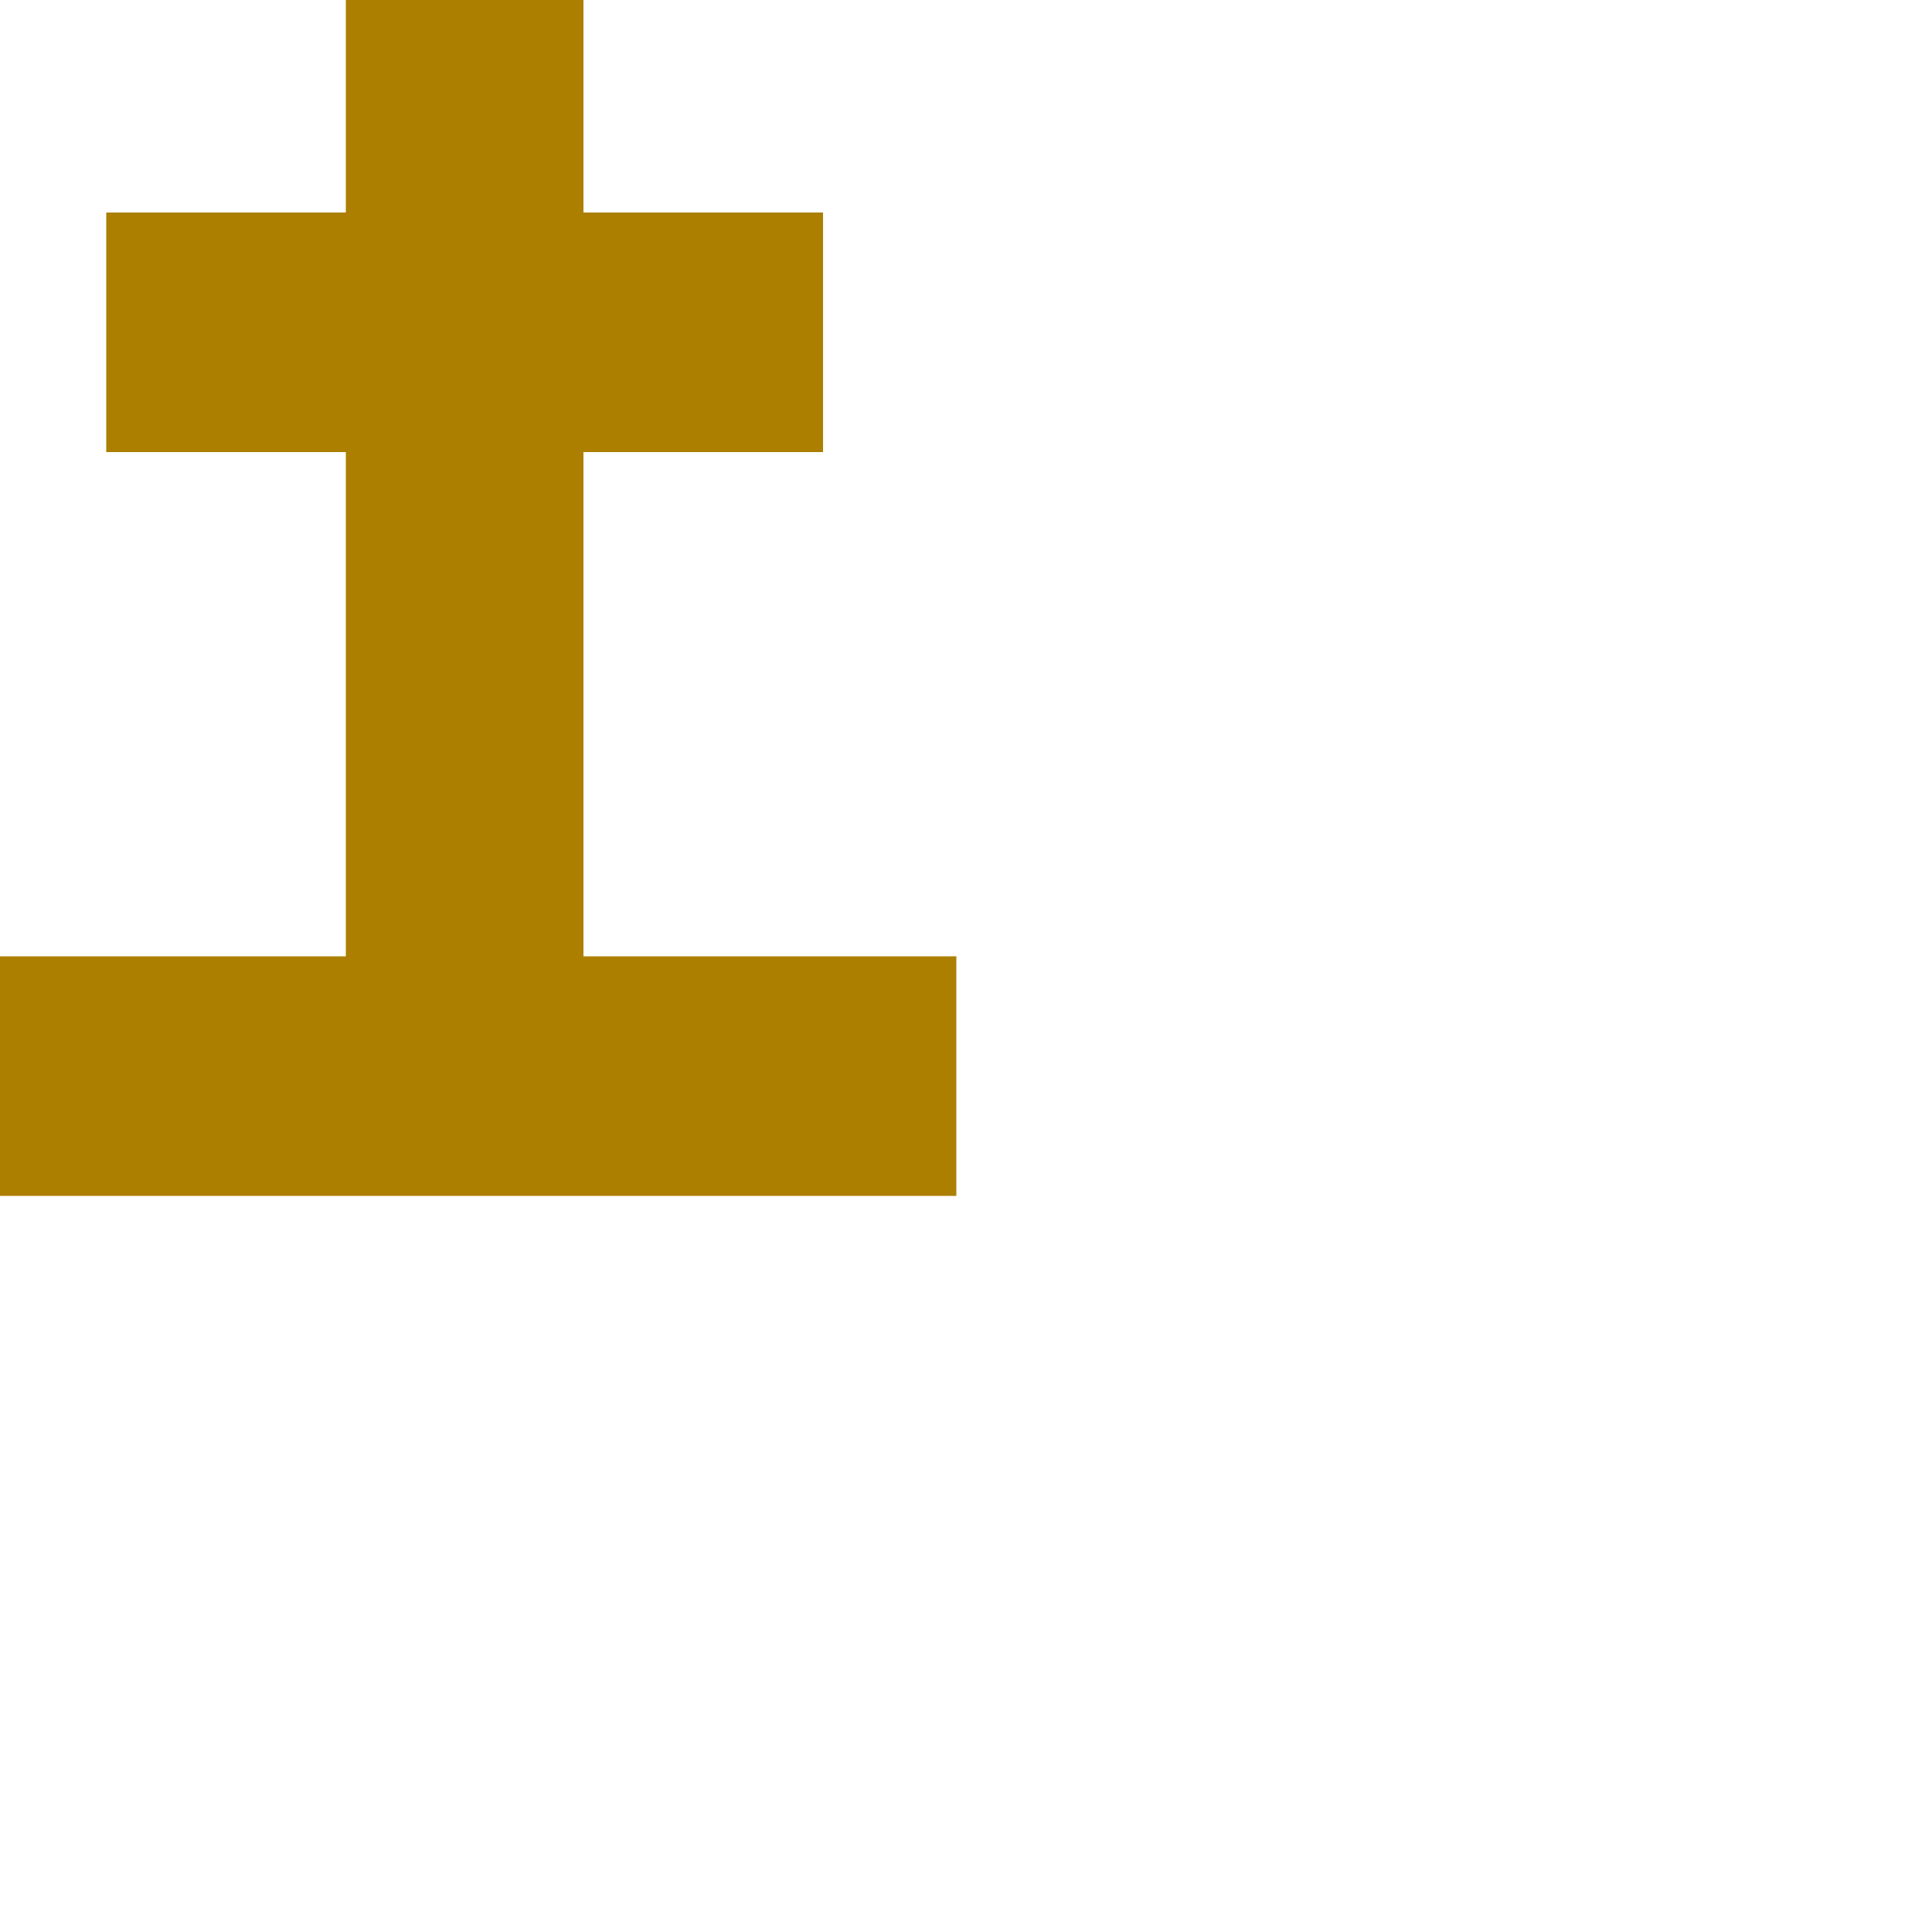
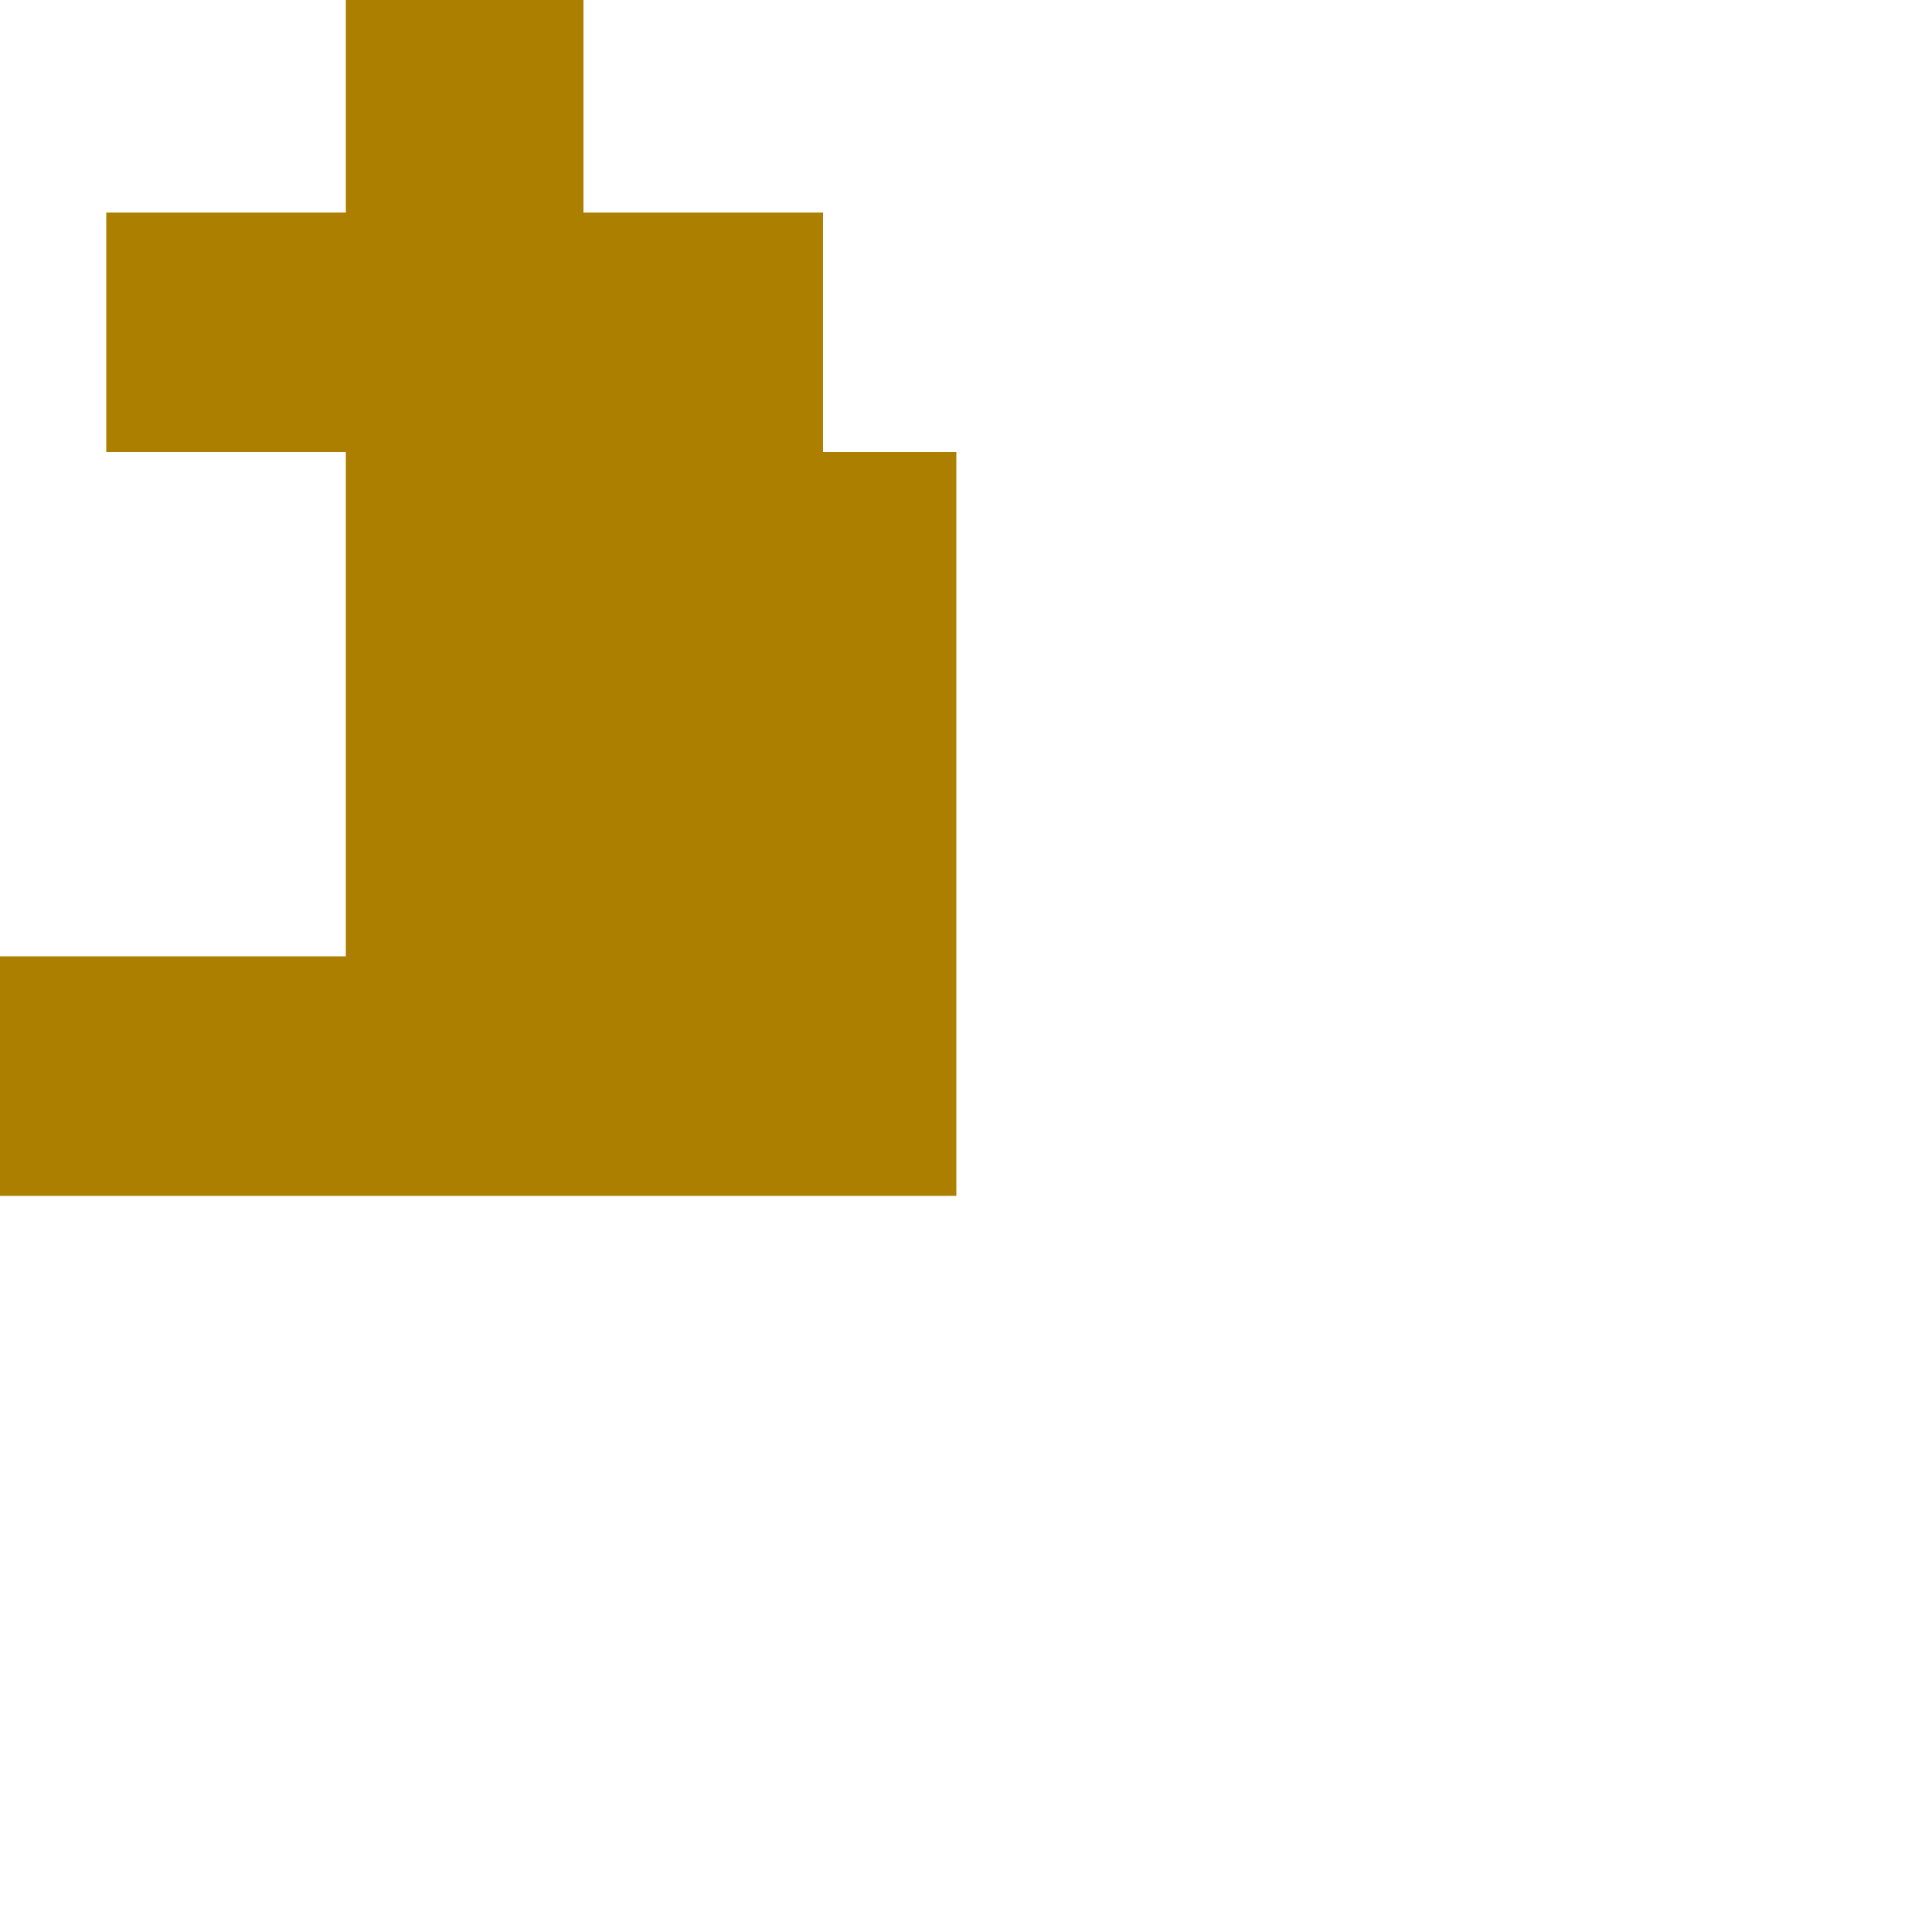
<svg xmlns="http://www.w3.org/2000/svg" fill="none" height="100%" overflow="visible" preserveAspectRatio="none" style="display: block;" viewBox="0 0 1 1" width="100%">
-   <path clip-rule="evenodd" d="M0.495 0.495V0.619H0V0.495H0.179V0.234H0.055V0.11H0.179V0H0.302V0.11H0.426V0.234H0.302V0.495H0.495Z" fill="#AC7F00" fill-rule="evenodd" id="Vector" />
+   <path clip-rule="evenodd" d="M0.495 0.495V0.619H0V0.495H0.179V0.234H0.055V0.11H0.179V0H0.302V0.11H0.426V0.234H0.302H0.495Z" fill="#AC7F00" fill-rule="evenodd" id="Vector" />
</svg>